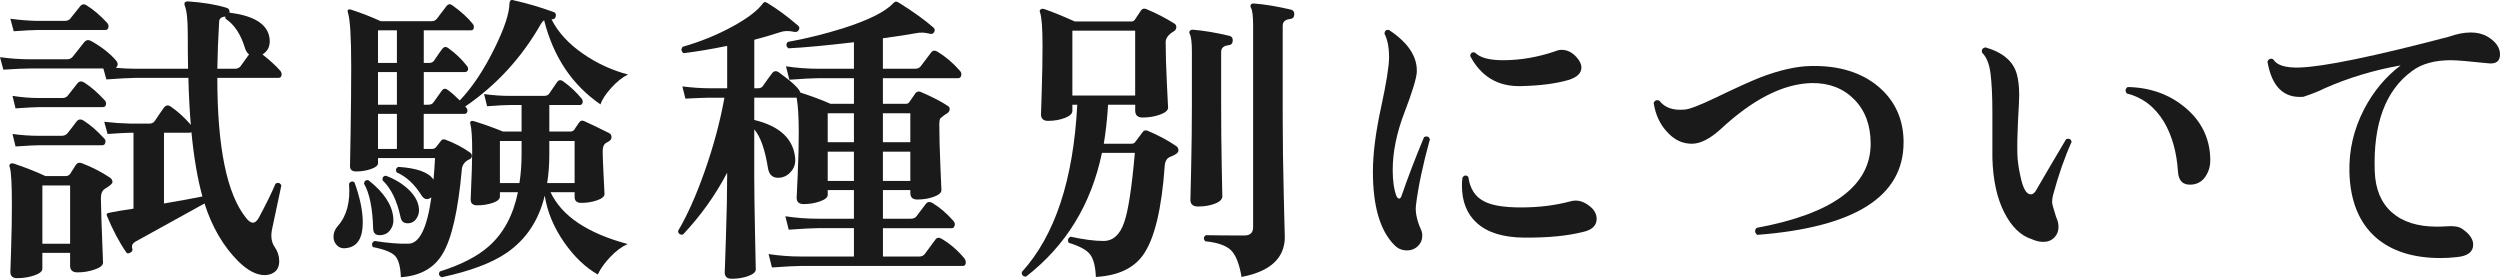
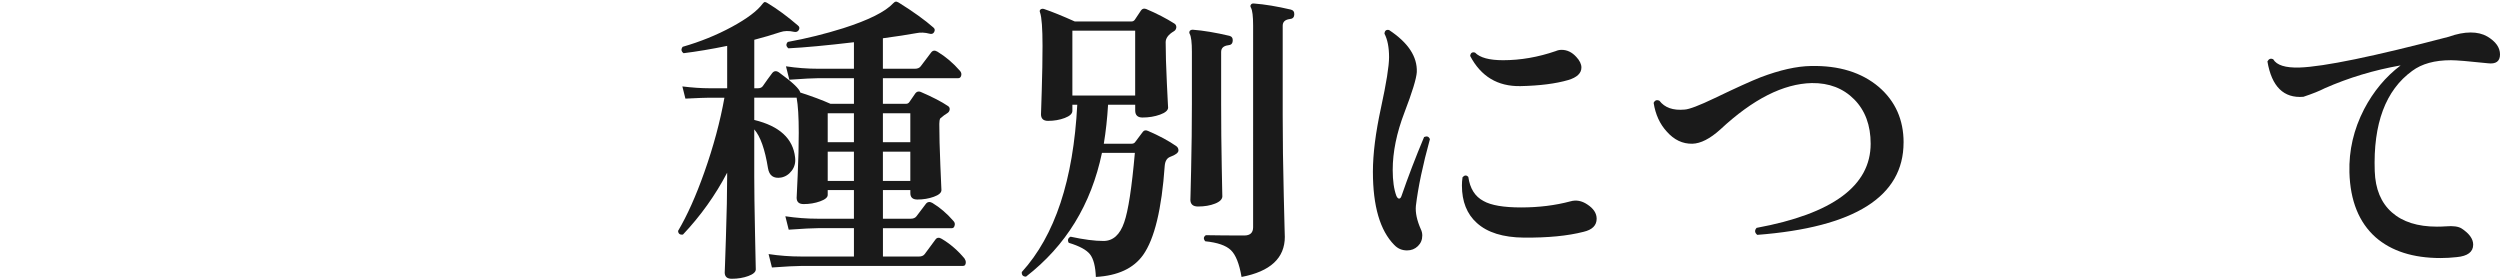
<svg xmlns="http://www.w3.org/2000/svg" id="_レイヤー_2" width="188.637" height="21.034" viewBox="0 0 188.637 21.034">
  <defs>
    <style>.cls-1{fill:#1a1a1a;stroke-width:0px;}</style>
  </defs>
  <g id="_レイヤー_3">
-     <path class="cls-1" d="M21.229,13.996c-.199.92-.438,2.04-.713,3.358-.093.521-.023.947.207,1.277.229.33.345.686.345,1.069,0,.398-.131.682-.391.851-.2.138-.438.207-.714.207-.613,0-1.272-.345-1.978-1.035-1.135-1.134-1.986-2.591-2.553-4.37l-5.244,2.898c-.199.123-.269.292-.207.506.046.123,0,.222-.138.299-.154.092-.262.084-.322-.023-.521-.751-1.005-1.664-1.449-2.737-.031-.077-.031-.138,0-.184.015-.031.337-.1.966-.207.322-.046.667-.1,1.035-.161v-5.727h-.207c-.291,0-.874.031-1.748.092l-.253-.92c.675.077,1.334.123,1.979.138h1.426c.184,0,.321-.069.414-.207.307-.46.532-.79.678-.989.146-.199.318-.23.518-.092.537.368,1.043.828,1.519,1.38-.092-1.058-.153-2.238-.185-3.542h-4.002c-.383,0-1.111.039-2.185.115l-.23-.828H2.393c-.46,0-1.173.031-2.14.092l-.253-.943c.751.107,1.541.161,2.369.161h2.691c.184,0,.329-.069.437-.207.368-.475.659-.843.874-1.104.139-.153.307-.176.506-.069.767.429,1.388.913,1.863,1.449.184.215.184.407,0,.575.552.046,1.035.069,1.449.069h4.002c-.016-.858-.023-1.732-.023-2.622,0-1.073-.076-1.786-.229-2.139-.031-.092-.031-.168,0-.23.046-.061.122-.092.229-.092,1.15.077,2.124.238,2.921.483.169.046.245.161.23.345v.023c1.717.215,2.706.774,2.967,1.679.046.153.069.307.069.46,0,.46-.185.797-.552,1.012.582.46,1.026.867,1.334,1.219.076.092.114.184.114.276,0,.184-.084.276-.253.276h-4.6c0,5.244.721,8.763,2.162,10.557.184.246.359.368.528.368.153,0,.3-.123.438-.368.552-1.027.974-1.886,1.265-2.576.199-.107.346-.062.438.138ZM8.257,13.375c.153.092.23.215.23.368,0,.107-.192.276-.575.506-.199.123-.299.361-.299.713,0,.506.054,2.124.161,4.853,0,.199-.207.372-.621.518s-.851.219-1.312.219c-.367,0-.552-.169-.552-.506v-.966h-2.093v1.196c0,.199-.203.368-.609.506-.406.138-.84.207-1.3.207-.337,0-.506-.161-.506-.483,0,.076.02-.502.058-1.737.038-1.234.058-2.327.058-3.277,0-1.61-.054-2.568-.161-2.875-.046-.107-.034-.188.034-.242.069-.053.157-.065.265-.034.874.292,1.671.606,2.393.943h1.518c.153,0,.268-.054.345-.161.139-.23.284-.46.438-.69.106-.153.261-.191.46-.115.751.291,1.44.644,2.069,1.058ZM8.097,1.737c.061.077.092.153.092.23,0,.199-.085.299-.253.299H2.761c-.276,0-.852.031-1.726.092l-.253-.943c.69.092,1.35.146,1.979.161h2.115c.199,0,.346-.061.438-.184.092-.123.337-.429.735-.92.139-.168.3-.191.483-.069.521.322,1.043.767,1.564,1.334ZM7.89,7.556c.076.077.114.161.114.253,0,.184-.092.276-.275.276H2.921c-.275,0-.858.031-1.748.092l-.229-.943c.675.107,1.334.161,1.978.161h1.771c.184,0,.322-.057.414-.172.092-.115.337-.425.735-.932.139-.168.307-.191.507-.069.506.322,1.02.767,1.541,1.334ZM7.844,10.431c.076.062.114.138.114.23,0,.2-.084.299-.253.299H2.921c-.275,0-.858.031-1.748.092l-.229-.943c.675.092,1.334.138,1.978.138h1.726c.184,0,.325-.058.426-.172.099-.115.341-.425.724-.932.139-.153.307-.168.507-.046.506.322,1.02.767,1.541,1.334ZM5.29,18.389v-4.393h-2.093v4.393h2.093ZM15.272,14.824c-.368-1.334-.645-2.952-.828-4.853-.046.031-.092.046-.138.046h-1.933v5.336c1.35-.23,2.315-.406,2.898-.529ZM18.791,4.106c-.138-.107-.237-.26-.299-.46-.322-1.058-.812-1.801-1.472-2.231-.016-.061-.023-.115-.023-.161-.291.015-.444.138-.46.368-.077,1.257-.123,2.446-.138,3.565h1.311c.199,0,.346-.061.438-.184.138-.199.353-.499.644-.897Z" />
-     <path class="cls-1" d="M26.751,13.766c.414,1.15.621,2.154.621,3.013,0,1.166-.391,1.81-1.173,1.932-.307.061-.556.004-.748-.173-.191-.176-.287-.402-.287-.678,0-.292.107-.56.322-.805.675-.751.958-1.817.851-3.197.123-.184.261-.215.414-.092ZM47.382,5.624c-.414.2-.836.537-1.265,1.012-.43.476-.698.89-.805,1.242-2.132-1.457-3.551-3.573-4.256-6.348-.076.046-.153.13-.229.253-1.441,2.545-3.351,4.631-5.727,6.256l.068.069c.092.107.123.215.092.322-.03.107-.1.161-.207.161h-3.082v2.645h.645c.122,0,.222-.05.299-.149.076-.1.199-.257.368-.472.076-.107.191-.13.345-.069.69.261,1.304.583,1.84.966.093.062.139.153.139.276-.016.107-.077.184-.185.23-.353.169-.544.422-.575.759-.275,3.097-.759,5.221-1.448,6.371-.629,1.073-1.68,1.664-3.151,1.771-.031-.797-.177-1.334-.437-1.61-.262-.276-.821-.498-1.68-.667-.107-.214-.062-.368.139-.46.935.153,1.786.223,2.553.207.828-.015,1.403-1.181,1.725-3.496-.291.215-.537.169-.735-.138-.537-.859-1.166-1.441-1.887-1.748-.092-.199-.046-.337.139-.414,1.41.092,2.292.414,2.645.966.046-.506.084-1.05.115-1.633h-4.301v.391c0,.169-.177.314-.529.437s-.729.184-1.127.184c-.307,0-.46-.138-.46-.414,0,.168.015-.656.046-2.473.03-1.817.046-3.5.046-5.048,0-2.208-.084-3.565-.253-4.071-.031-.092-.023-.157.023-.195.046-.038.114-.042.207-.012.72.23,1.472.521,2.254.874h3.841c.168,0,.299-.061.391-.184.276-.353.521-.674.736-.966.122-.153.268-.168.437-.046.659.475,1.165.936,1.519,1.38.092.107.122.223.092.345-.031.107-.1.161-.207.161h-3.565v2.461h.392c.184,0,.313-.061.391-.184.276-.414.479-.705.609-.874.131-.169.28-.192.449-.069.552.399,1.02.844,1.402,1.334.092.107.123.215.092.322-.046.107-.122.161-.229.161h-3.105v2.461h.346c.184,0,.313-.061.391-.184.291-.414.498-.705.621-.874.122-.168.269-.191.437-.069.261.184.567.452.921.805.95-.997,1.824-2.308,2.621-3.933.736-1.487,1.112-2.614,1.128-3.381.015-.214.106-.299.275-.253,1.027.23,2.047.529,3.06.897.138.046.191.153.16.322-.03.154-.13.23-.299.23h-.022c.49.981,1.295,1.855,2.415,2.622,1.026.706,2.146,1.219,3.357,1.541ZM29.672,16.411c.046.353-.026.664-.219.932-.191.269-.464.402-.816.402-.321,0-.482-.176-.482-.529-.046-1.533-.276-2.653-.69-3.358.031-.215.146-.299.346-.253,1.149.905,1.771,1.84,1.862,2.806ZM29.948,4.75v-2.461h-1.426v2.461h1.426ZM29.948,7.901v-2.461h-1.426v2.461h1.426ZM29.948,11.236v-2.645h-1.426v2.645h1.426ZM31.604,15.675c.046.292-.012.56-.173.805-.161.246-.388.368-.679.368s-.468-.153-.529-.46c-.261-1.242-.713-2.169-1.356-2.783-.031-.214.054-.329.253-.345.659.246,1.223.586,1.69,1.023s.732.901.794,1.392ZM47.359,18.412c-.445.2-.882.525-1.312.978s-.744.893-.942,1.323c-.936-.537-1.779-1.342-2.53-2.415-.798-1.15-1.288-2.331-1.472-3.542-.445,1.871-1.403,3.312-2.875,4.324-1.12.767-2.753,1.38-4.899,1.84-.215-.107-.261-.253-.138-.437,1.609-.506,2.844-1.143,3.703-1.909,1.104-.981,1.832-2.338,2.185-4.071h-1.357v.322c0,.199-.18.36-.54.483-.36.123-.756.184-1.185.184-.322,0-.483-.146-.483-.437.077-1.763.115-2.967.115-3.611,0-1.058-.046-1.756-.138-2.093-.031-.092-.016-.161.046-.207.046-.03.122-.03.23,0,.827.261,1.556.521,2.185.782h1.403v-2.001h-.874c-.338,0-.913.031-1.726.092l-.229-.92c.644.092,1.288.138,1.932.138h2.599c.185,0,.314-.062.392-.184.153-.23.353-.521.598-.874.123-.153.269-.168.438-.046.536.383,1.004.82,1.402,1.311.077.107.1.215.069.322-.031.107-.1.161-.207.161h-2.3v2.001h1.587c.122,0,.222-.046.299-.138,0-.015.123-.199.368-.552.092-.138.222-.169.391-.092.476.215,1.097.514,1.863.897.123.062.184.161.184.299,0,.123-.05.218-.149.287-.1.069-.195.127-.287.173-.153.107-.23.307-.23.598,0,.338.023.958.069,1.863s.069,1.365.069,1.38c0,.184-.185.341-.552.472-.368.13-.768.195-1.196.195-.338,0-.506-.146-.506-.437v-.368h-1.817c.843,1.794,2.783,3.098,5.819,3.91ZM39.355,11.627v-.989h-1.634v3.174h1.473c.106-.674.161-1.403.161-2.185ZM43.357,13.812v-3.174h-1.909v1.035c0,.751-.054,1.464-.161,2.139h2.07Z" />
    <path class="cls-1" d="M72.782,19.516c.061.092.092.184.092.276,0,.184-.077.276-.23.276h-12.213c-.383,0-1.111.038-2.185.115l-.253-1.012c.812.123,1.625.184,2.438.184h4.002v-2.139h-2.714c-.383,0-1.119.038-2.208.115l-.253-1.012c.828.123,1.641.184,2.438.184h2.736v-2.162h-1.978v.368c0,.184-.192.345-.575.483-.384.138-.798.207-1.242.207-.353,0-.528-.161-.528-.483,0,.046.026-.521.08-1.702s.08-2.246.08-3.197c0-1.196-.054-2.078-.16-2.645h-3.197v1.679c1.901.46,2.929,1.403,3.082,2.829.046.383-.039.717-.253,1-.215.284-.483.456-.806.517-.567.092-.896-.146-.988-.713-.23-1.426-.575-2.399-1.035-2.921v3.565c0,.981.019,2.404.058,4.267.038,1.863.058,2.771.058,2.726,0,.199-.188.368-.563.506-.376.138-.794.207-1.254.207-.353,0-.529-.161-.529-.483,0,.123.031-.751.092-2.622.062-1.871.093-3.404.093-4.6v-.299c-.89,1.702-2.001,3.258-3.335,4.669-.23.031-.354-.061-.368-.276.689-1.165,1.349-2.637,1.978-4.416.69-1.947,1.196-3.826,1.519-5.635h-1.127c-.276,0-.882.023-1.817.069l-.229-.92c.751.092,1.433.138,2.047.138h1.334v-3.197c-1.196.245-2.293.429-3.289.552-.185-.138-.207-.299-.069-.483,1.334-.383,2.572-.886,3.715-1.506,1.142-.621,1.912-1.2,2.312-1.737.061-.077.114-.123.161-.138.061,0,.138.031.229.092.736.445,1.495,1.004,2.277,1.679.122.092.146.207.068.345-.076.123-.191.169-.345.138-.398-.092-.751-.084-1.058.023-.599.199-1.25.391-1.955.575v3.657h.275c.169,0,.292-.054.368-.161.23-.337.468-.667.713-.989.139-.168.307-.184.507-.046,1.012.736,1.548,1.242,1.609,1.518.904.292,1.664.575,2.277.851h1.771v-1.932h-2.69c-.368,0-1.097.038-2.186.115l-.253-1.012c.812.123,1.625.184,2.438.184h2.69v-2.001c-2.085.246-3.733.399-4.944.46-.185-.153-.2-.314-.046-.483,1.426-.26,2.82-.605,4.186-1.035,1.917-.613,3.174-1.242,3.772-1.886.076-.077.138-.115.184-.115.046-.015.122.008.229.069,1.104.69,1.979,1.319,2.622,1.886.107.092.123.207.046.345-.076.123-.191.161-.345.115-.353-.092-.675-.107-.966-.046-.675.123-1.526.253-2.553.391v2.3h2.415c.199,0,.345-.061.437-.184.215-.292.476-.636.782-1.035.122-.168.283-.191.483-.069.628.383,1.195.866,1.701,1.449.093.107.123.223.093.345-.031.138-.107.207-.23.207h-5.681v1.932h1.748c.106,0,.191-.046.253-.138.106-.153.261-.375.46-.667.106-.123.237-.153.391-.092.89.384,1.571.736,2.047,1.058.107.062.153.153.139.276-.016.123-.085.219-.207.288-.123.069-.292.195-.506.379-.047.092-.069.23-.069.414,0,.828.026,1.875.08,3.14s.081,1.882.081,1.852c0,.199-.192.368-.575.506-.384.138-.798.207-1.242.207-.353,0-.529-.161-.529-.483v-.23h-2.069v2.162h2.093c.199,0,.345-.062.437-.184.093-.123.33-.437.714-.943.122-.153.283-.176.482-.069.583.353,1.111.805,1.587,1.357.107.107.139.23.092.368-.03.123-.1.184-.207.184h-5.197v2.139h2.714c.199,0,.345-.061.437-.184.43-.583.702-.951.816-1.104.115-.153.272-.169.472-.046.645.384,1.22.882,1.726,1.495ZM64.433,10.73v-2.185h-1.978v2.185h1.978ZM64.433,13.651v-2.208h-1.978v2.208h1.978ZM68.688,8.545h-2.069v2.185h2.069v-2.185ZM68.688,11.443h-2.069v2.208h2.069v-2.208Z" />
    <path class="cls-1" d="M88.759,11.029c.107.077.161.184.161.322,0,.169-.207.33-.621.483-.245.092-.383.314-.414.667-.229,3.282-.774,5.528-1.633,6.739-.721,1.012-1.909,1.564-3.564,1.656-.031-.797-.177-1.365-.438-1.702-.261-.337-.797-.629-1.609-.874-.107-.199-.062-.353.138-.46.996.215,1.824.322,2.483.322.721,0,1.242-.467,1.564-1.403.307-.874.575-2.622.805-5.244h-2.483c-.813,3.895-2.722,7.007-5.728,9.338-.229,0-.337-.115-.321-.345,2.499-2.745,3.895-6.954,4.186-12.627h-.368v.46c0,.215-.191.395-.575.541-.383.146-.805.218-1.265.218-.353,0-.529-.168-.529-.506,0,.046.02-.548.058-1.783.038-1.234.058-2.357.058-3.369,0-1.319-.062-2.154-.184-2.507-.046-.107-.035-.188.034-.241s.157-.065.265-.035c.628.215,1.403.529,2.323.943h4.255c.122,0,.214-.046.275-.138.107-.169.261-.399.46-.69.093-.138.223-.176.392-.115.797.337,1.51.706,2.139,1.104.092.062.138.153.138.276-.015.138-.076.238-.184.299-.414.245-.621.521-.621.828,0,.797.03,1.836.092,3.117s.093,1.882.093,1.806c0,.215-.204.395-.61.541-.406.146-.847.218-1.322.218-.368,0-.552-.176-.552-.529v-.437h-2.047c-.062,1.042-.169,2.024-.322,2.944h2.093c.139,0,.238-.054.299-.161.123-.168.307-.414.553-.736.092-.123.222-.146.391-.069.828.353,1.541.736,2.139,1.15ZM85.654,7.211V2.312h-4.738v4.899h4.738ZM93.015,3.094c-.016.199-.131.307-.346.322-.353.046-.528.215-.528.506v3.933c0,1.595.015,3.182.046,4.761.03,1.641.046,2.369.046,2.185,0,.23-.185.418-.552.563-.368.146-.798.218-1.288.218-.384,0-.575-.176-.575-.529,0,.215.019-.537.058-2.254.038-1.717.058-3.366.058-4.945v-3.956c0-.69-.055-1.135-.161-1.334-.046-.076-.046-.153,0-.23.046-.061.122-.092.229-.092.797.062,1.718.215,2.76.46.185.046.269.176.254.391ZM97.66,1.116c-.016.199-.131.307-.345.322-.354.046-.529.215-.529.506v6.762c0,1.84.026,3.86.081,6.061.053,2.201.08,3.231.08,3.094,0,1.61-1.089,2.622-3.266,3.036-.169-.997-.438-1.671-.806-2.024-.368-.353-1.012-.575-1.932-.667-.153-.184-.138-.337.046-.46.858.016,1.824.023,2.898.023.444,0,.667-.207.667-.621V1.921c0-.69-.055-1.135-.161-1.334-.046-.077-.055-.146-.023-.207.046-.092.13-.13.253-.115.812.062,1.74.215,2.783.46.184.046.269.177.253.391Z" />
    <path class="cls-1" d="M107.894,10.5c-.537,1.948-.89,3.626-1.059,5.037-.046.506.077,1.089.368,1.748.077.153.115.314.115.483,0,.322-.111.59-.334.805-.222.215-.494.322-.816.322-.383,0-.705-.138-.966-.414-1.073-1.088-1.61-2.928-1.61-5.52,0-1.349.203-2.959.61-4.83.405-1.871.609-3.143.609-3.818,0-.736-.115-1.326-.346-1.771.016-.23.131-.322.346-.276,1.44.951,2.139,2.009,2.093,3.174-.031.491-.342,1.507-.932,3.048-.591,1.541-.886,2.986-.886,4.335,0,.813.093,1.464.276,1.955.062.138.13.207.207.207.076,0,.138-.069.184-.207.491-1.426,1.059-2.906,1.702-4.439.215-.092.36-.038.438.161ZM119.762,15.422c.475.307.713.667.713,1.081,0,.506-.33.835-.989.989-1.196.307-2.699.453-4.508.437-1.564-.015-2.745-.383-3.542-1.104-.752-.674-1.127-1.618-1.127-2.829,0-.199.015-.406.046-.621.153-.168.299-.176.437-.023.123.874.506,1.48,1.15,1.817.567.322,1.51.483,2.829.483,1.334,0,2.576-.153,3.726-.46.43-.123.852-.046,1.266.23ZM118.934,4.29c.26.276.391.544.391.805,0,.429-.33.744-.989.943-.95.276-2.154.43-3.61.46-1.718.031-2.982-.728-3.795-2.277.03-.23.152-.314.367-.253.368.383,1.073.575,2.116.575,1.318,0,2.646-.23,3.979-.69.138-.061.283-.092.437-.092.414,0,.782.176,1.104.529Z" />
    <path class="cls-1" d="M143.633,10.753c0,4.079-3.68,6.402-11.04,6.969-.199-.168-.215-.345-.046-.529,5.734-1.058,8.603-3.174,8.603-6.348,0-1.395-.414-2.511-1.242-3.347-.828-.835-1.895-1.246-3.197-1.23-2.146.046-4.447,1.211-6.899,3.496-.782.706-1.488,1.066-2.116,1.081-.736.016-1.38-.291-1.933-.92-.521-.567-.851-1.288-.988-2.162.092-.199.237-.253.437-.161.398.521,1.027.744,1.886.667.353-.015,1.119-.307,2.301-.874,1.594-.767,2.744-1.288,3.449-1.564,1.457-.552,2.722-.835,3.795-.851,2.116-.046,3.826.483,5.13,1.587,1.241,1.073,1.862,2.469,1.862,4.186Z" />
-     <path class="cls-1" d="M156.312,10.707c-.521,1.15-.989,2.492-1.403,4.025-.046.184-.068.36-.068.529,0,.107.1.476.299,1.104.122.261.184.514.184.759,0,.322-.107.591-.321.805-.215.215-.491.322-.828.322-.276,0-.567-.069-.874-.207-.828-.26-1.519-.931-2.07-2.012s-.851-2.45-.896-4.105v-3.45c0-1.211-.047-2.185-.139-2.921s-.307-1.265-.644-1.587c-.046-.23.046-.36.275-.391,1.304.383,2.086,1.05,2.347,2.001.122.43.184.966.184,1.61,0,.276-.031.943-.092,2.001-.046.936-.062,1.741-.046,2.415.015.521.092,1.081.229,1.679.185.92.445,1.38.782,1.38.169,0,.314-.123.438-.368.566-.981,1.311-2.246,2.23-3.795.23-.076.368-.007.414.207ZM166.777,11.949c.016.491-.084.913-.299,1.265-.245.429-.605.667-1.081.713-.659.062-1.012-.261-1.058-.966-.093-1.472-.445-2.729-1.059-3.772-.689-1.134-1.625-1.847-2.806-2.139-.138-.199-.115-.36.069-.483,1.701.031,3.154.552,4.358,1.564,1.203,1.012,1.828,2.285,1.874,3.818Z" />
    <path class="cls-1" d="M187.717,4.773c-1.441-.153-2.368-.23-2.782-.23-1.228,0-2.201.269-2.921.805-2.01,1.457-2.952,3.979-2.829,7.567.046,1.35.475,2.385,1.288,3.105.812.721,1.946,1.081,3.403,1.081.215,0,.444-.007.69-.023.536-.046.928.008,1.173.161.582.383.874.79.874,1.219,0,.552-.414.866-1.242.943-.414.046-.82.069-1.219.069-2.07,0-3.703-.521-4.899-1.564-1.257-1.119-1.917-2.752-1.978-4.899-.046-1.656.322-3.243,1.104-4.761.705-1.349,1.625-2.453,2.761-3.312-2.01.353-3.918.928-5.728,1.725-.384.199-.92.414-1.61.644-1.487.123-2.392-.767-2.714-2.668.107-.199.253-.253.438-.161.261.445.92.652,1.978.621,1.84-.061,5.597-.835,11.271-2.323.598-.214,1.149-.322,1.655-.322.476,0,.89.1,1.242.299.645.384.966.836.966,1.357s-.307.744-.92.667Z" />
  </g>
</svg>